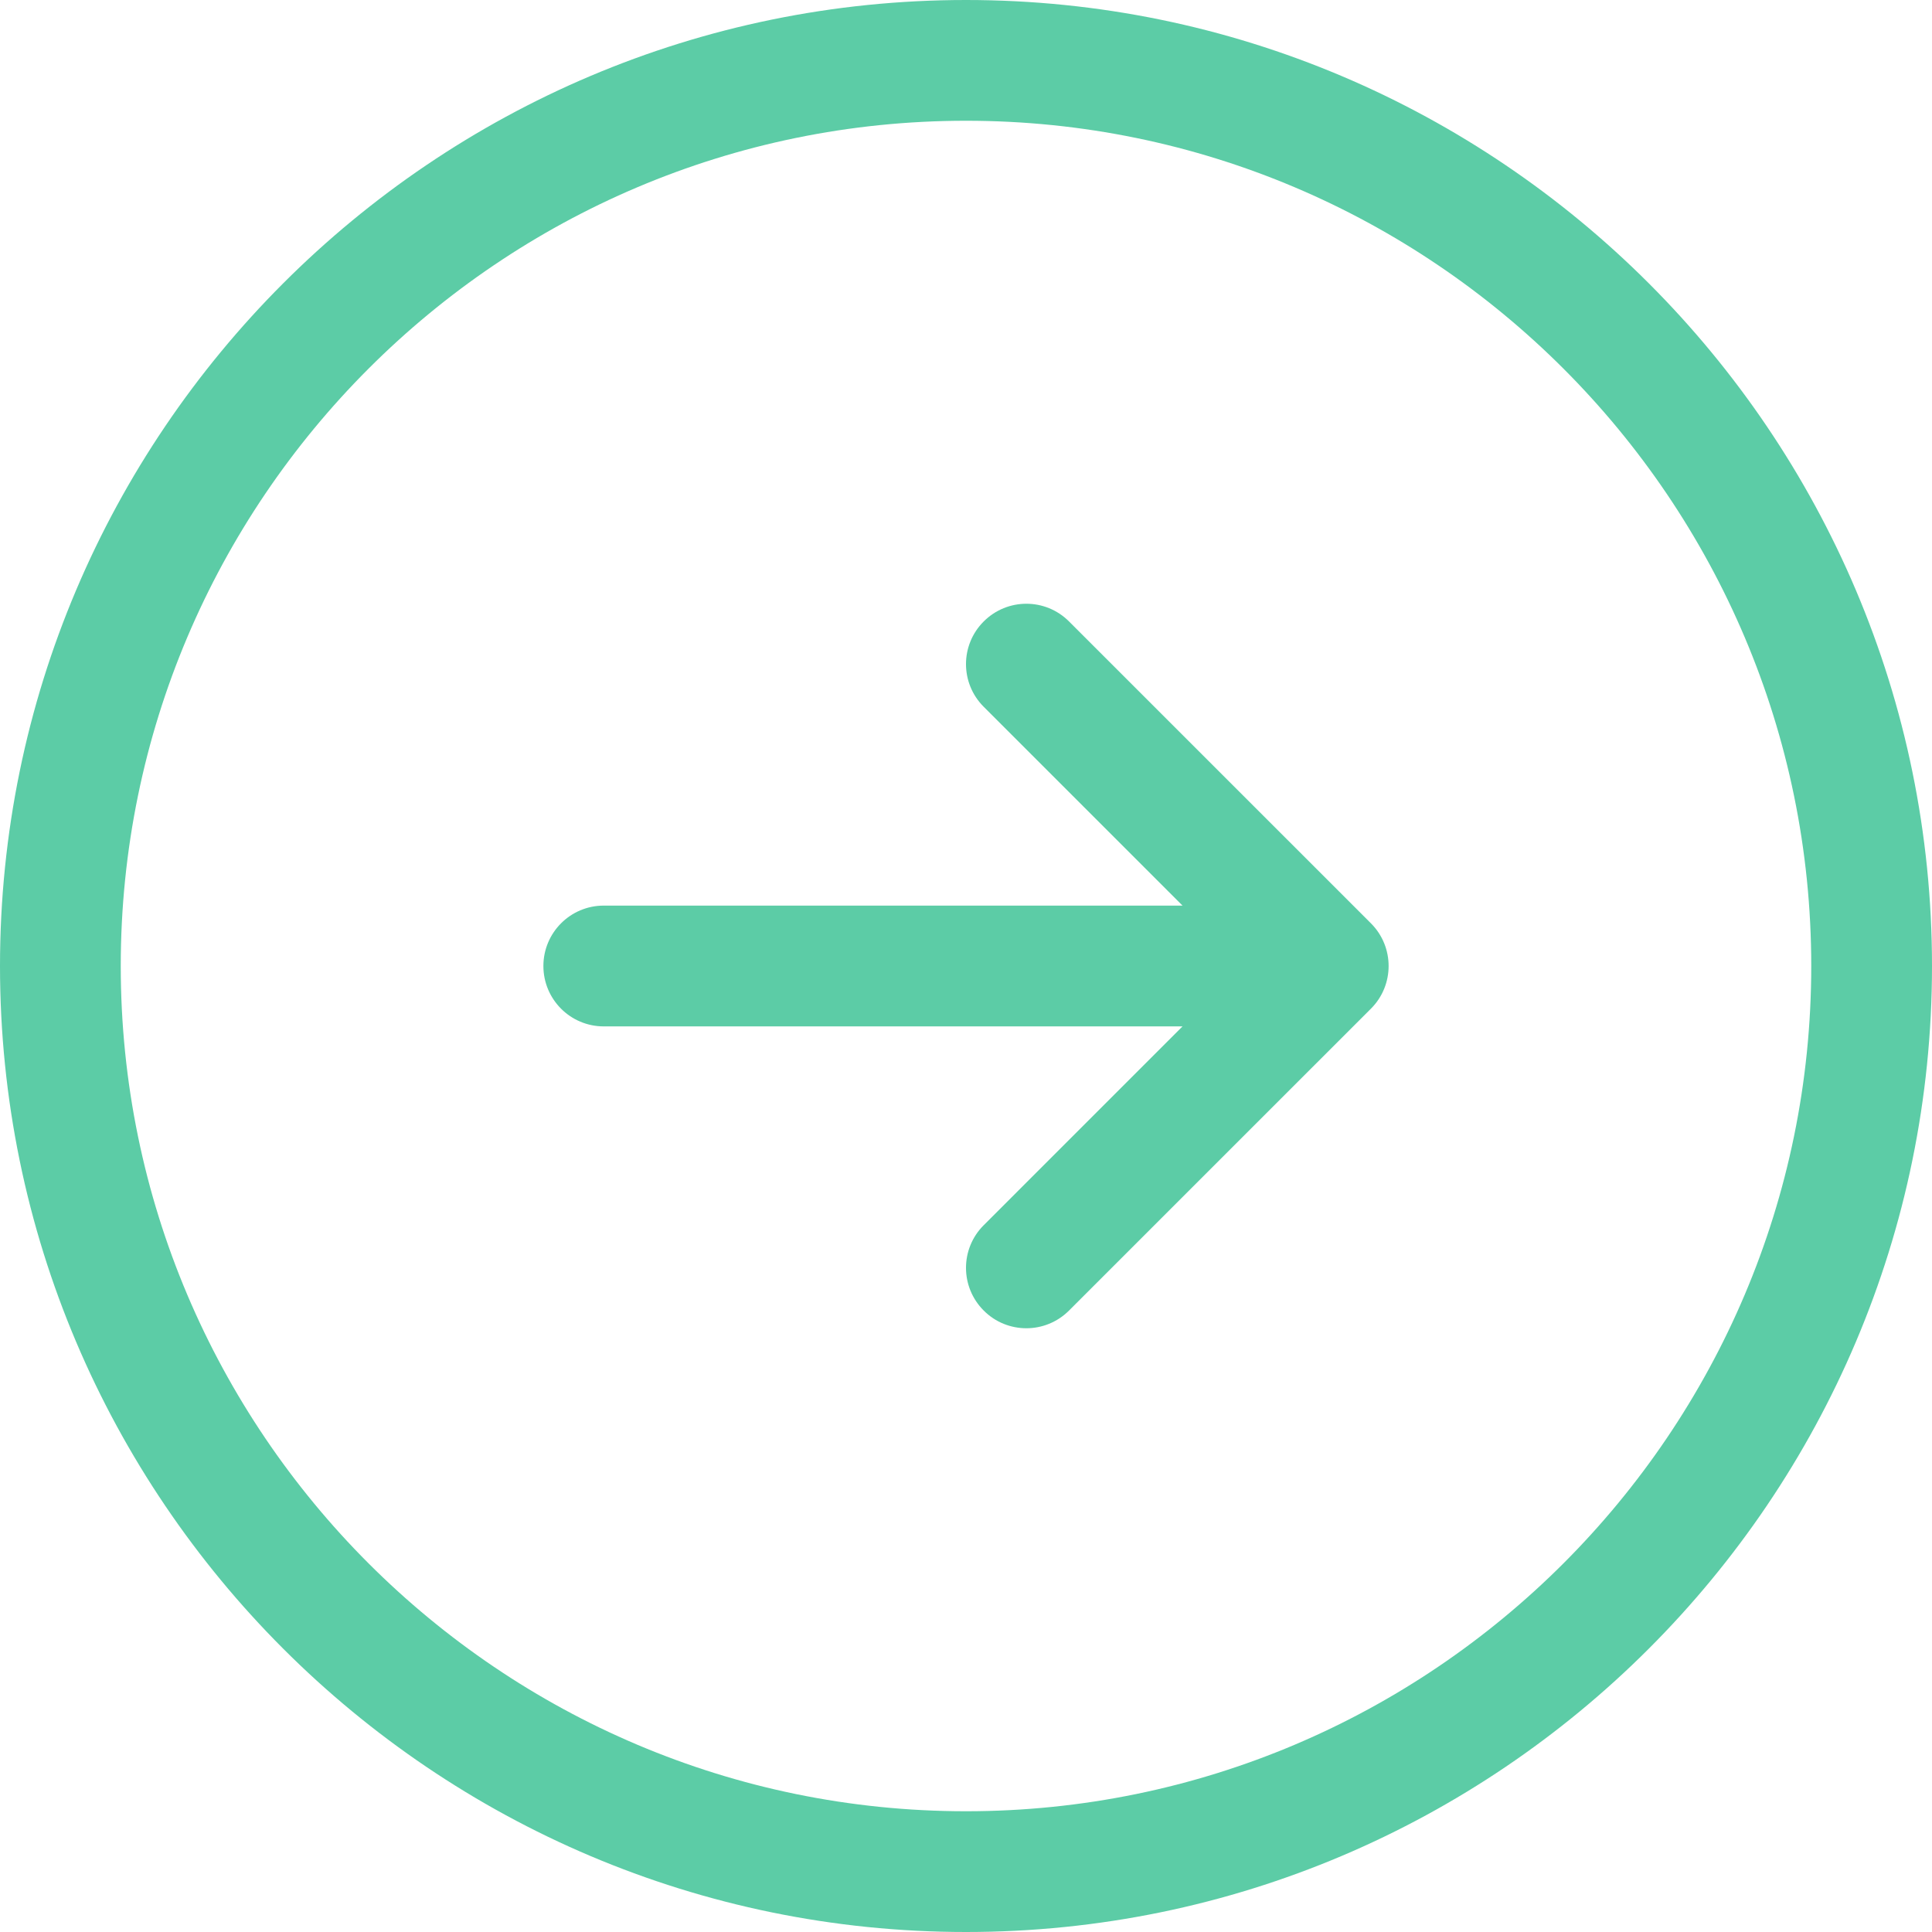
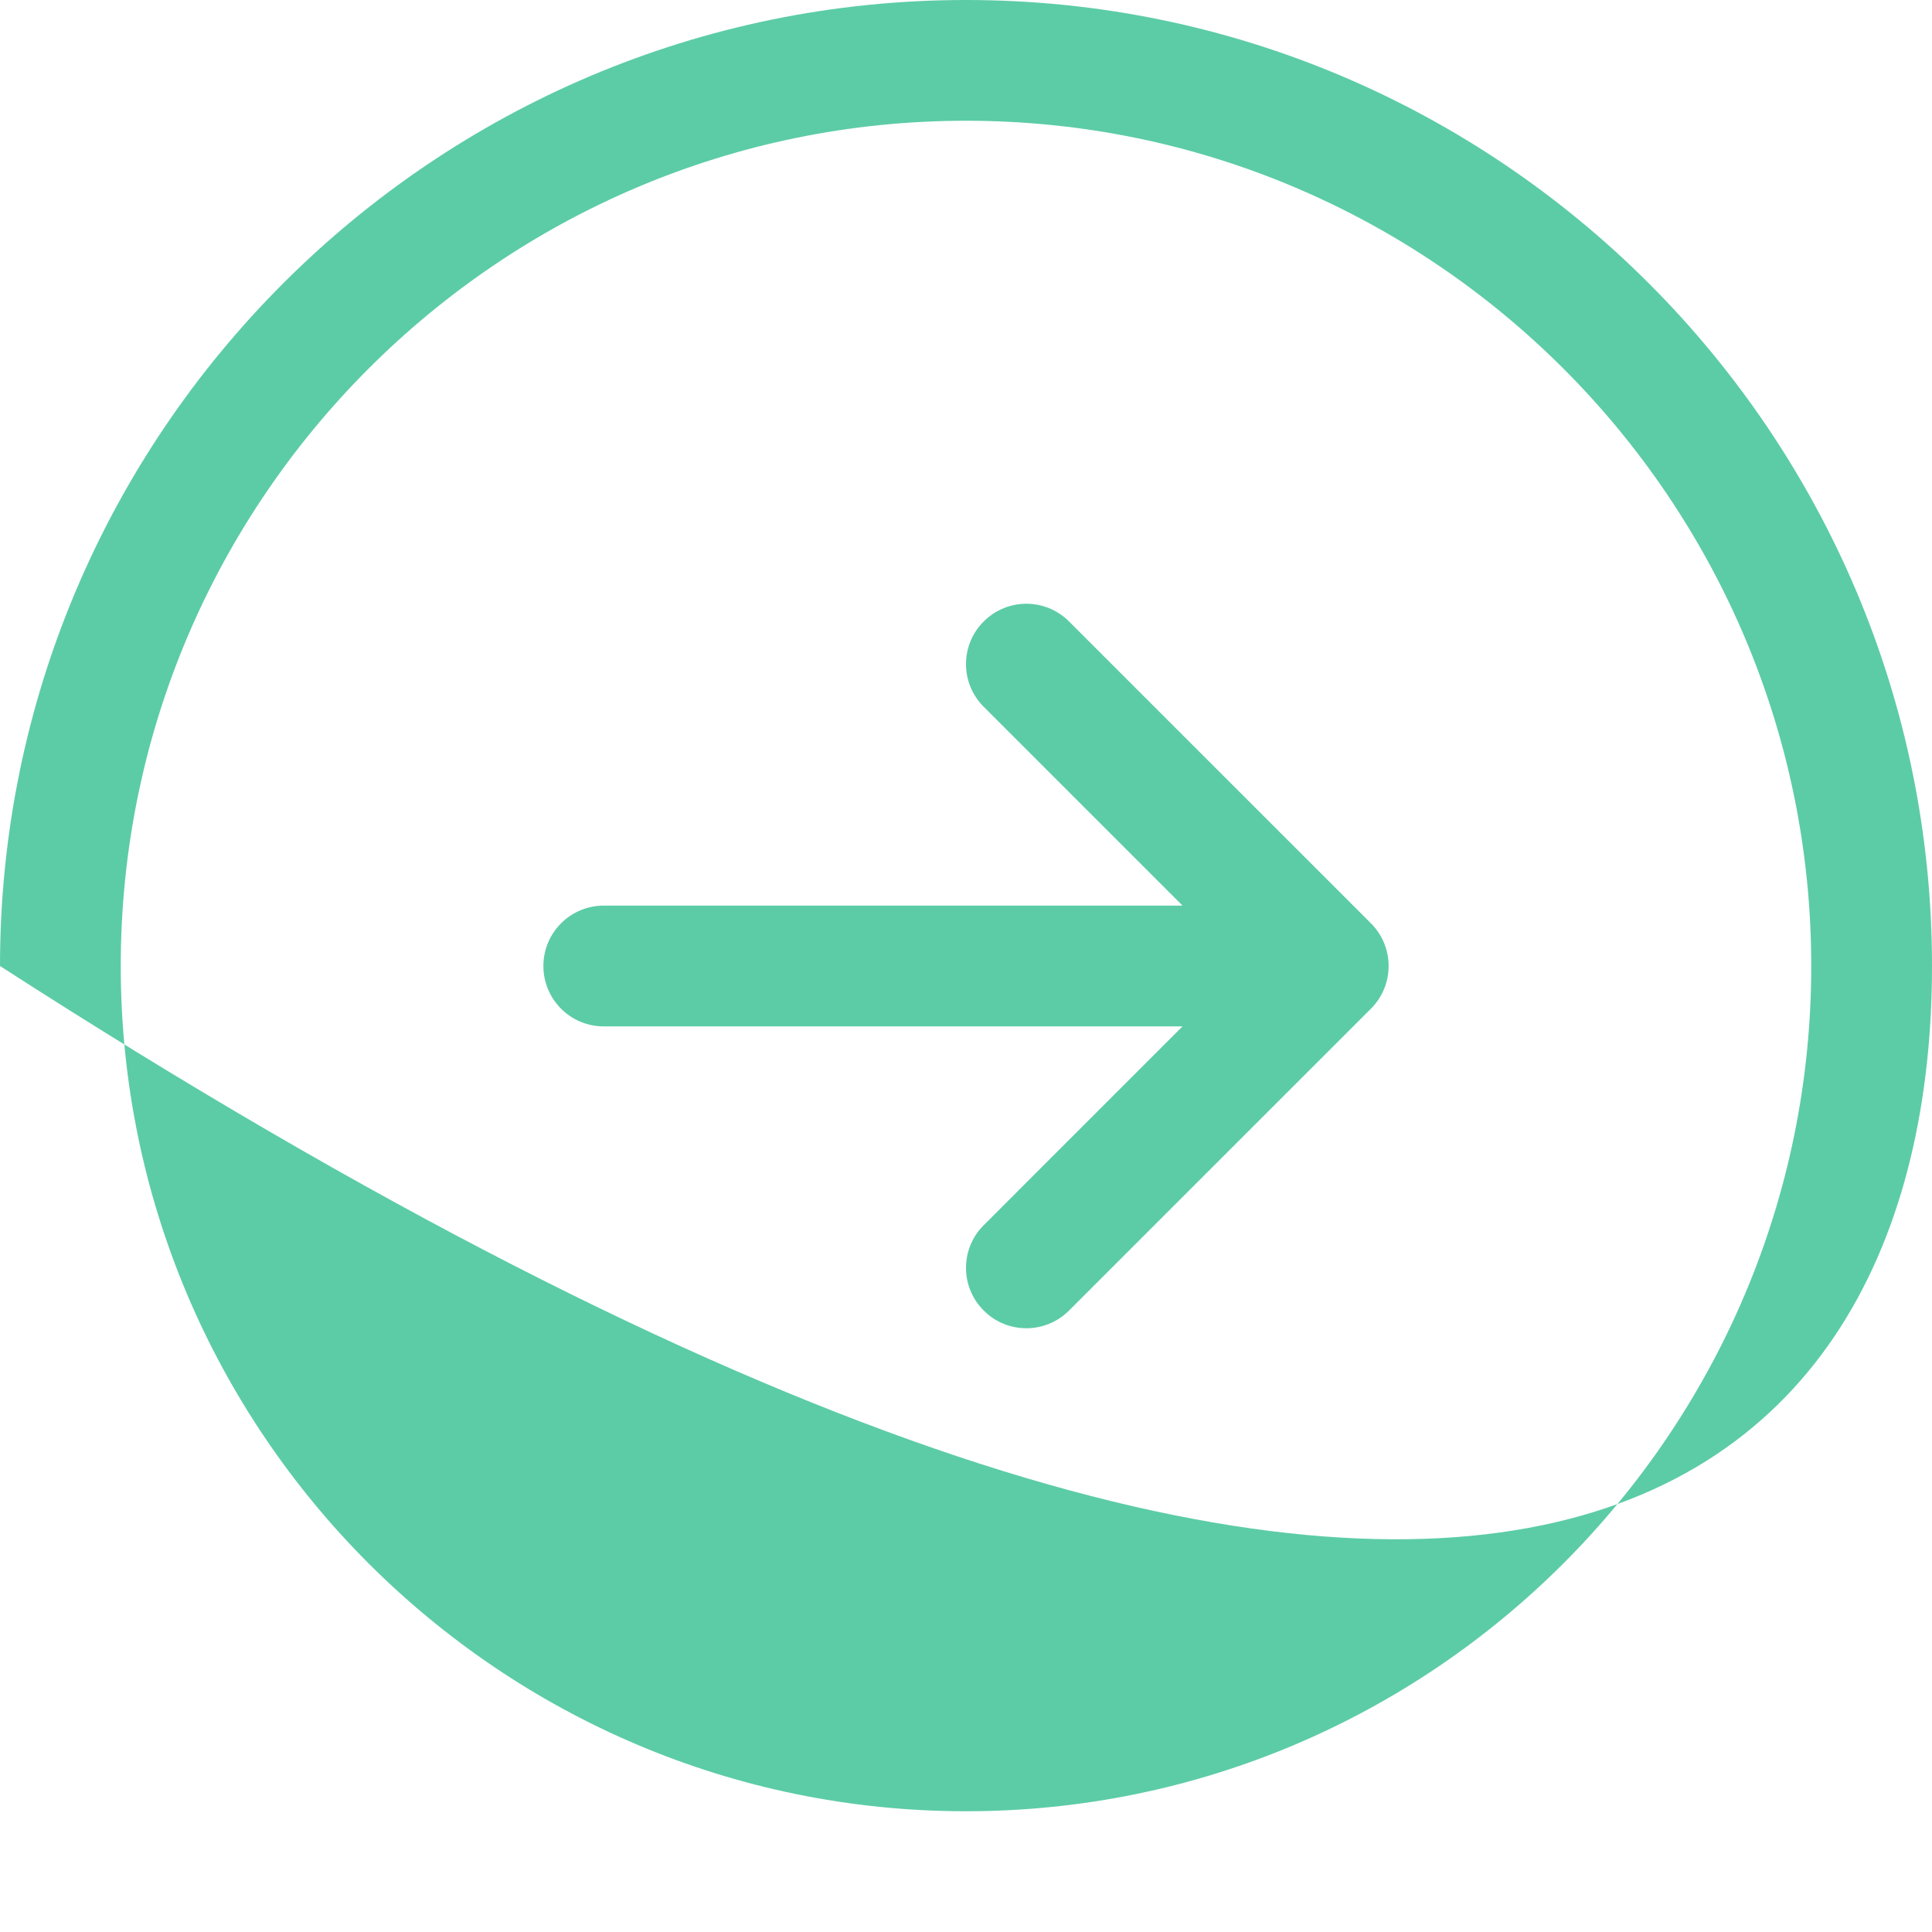
<svg xmlns="http://www.w3.org/2000/svg" width="54" height="54" viewBox="0 0 54 54" fill="none">
-   <path d="M27 0C12.112 0 0 12.112 0 27C0 41.888 12.112 54 27 54C41.888 54 54 41.888 54 27C54 12.112 41.888 0 27 0ZM27 50.625C13.973 50.625 3.375 40.028 3.375 27C3.375 13.973 13.973 3.375 27 3.375C40.028 3.375 50.625 13.973 50.625 27C50.625 40.028 40.028 50.625 27 50.625ZM38.318 25.807C38.977 26.466 38.977 27.535 38.318 28.193L29.88 36.63C29.551 36.959 29.119 37.125 28.688 37.125C28.256 37.125 27.824 36.961 27.495 36.63C26.835 35.971 26.835 34.903 27.495 34.245L33.052 28.688H16.875C15.943 28.688 15.188 27.932 15.188 27C15.188 26.068 15.943 25.312 16.875 25.312H33.052L27.495 19.755C26.835 19.096 26.835 18.028 27.495 17.37C28.154 16.71 29.222 16.71 29.88 17.37L38.318 25.807Z" fill="#5CCCA6" />
+   <path d="M27 0C12.112 0 0 12.112 0 27C41.888 54 54 41.888 54 27C54 12.112 41.888 0 27 0ZM27 50.625C13.973 50.625 3.375 40.028 3.375 27C3.375 13.973 13.973 3.375 27 3.375C40.028 3.375 50.625 13.973 50.625 27C50.625 40.028 40.028 50.625 27 50.625ZM38.318 25.807C38.977 26.466 38.977 27.535 38.318 28.193L29.88 36.63C29.551 36.959 29.119 37.125 28.688 37.125C28.256 37.125 27.824 36.961 27.495 36.63C26.835 35.971 26.835 34.903 27.495 34.245L33.052 28.688H16.875C15.943 28.688 15.188 27.932 15.188 27C15.188 26.068 15.943 25.312 16.875 25.312H33.052L27.495 19.755C26.835 19.096 26.835 18.028 27.495 17.37C28.154 16.71 29.222 16.71 29.88 17.37L38.318 25.807Z" fill="#5CCCA6" />
</svg>